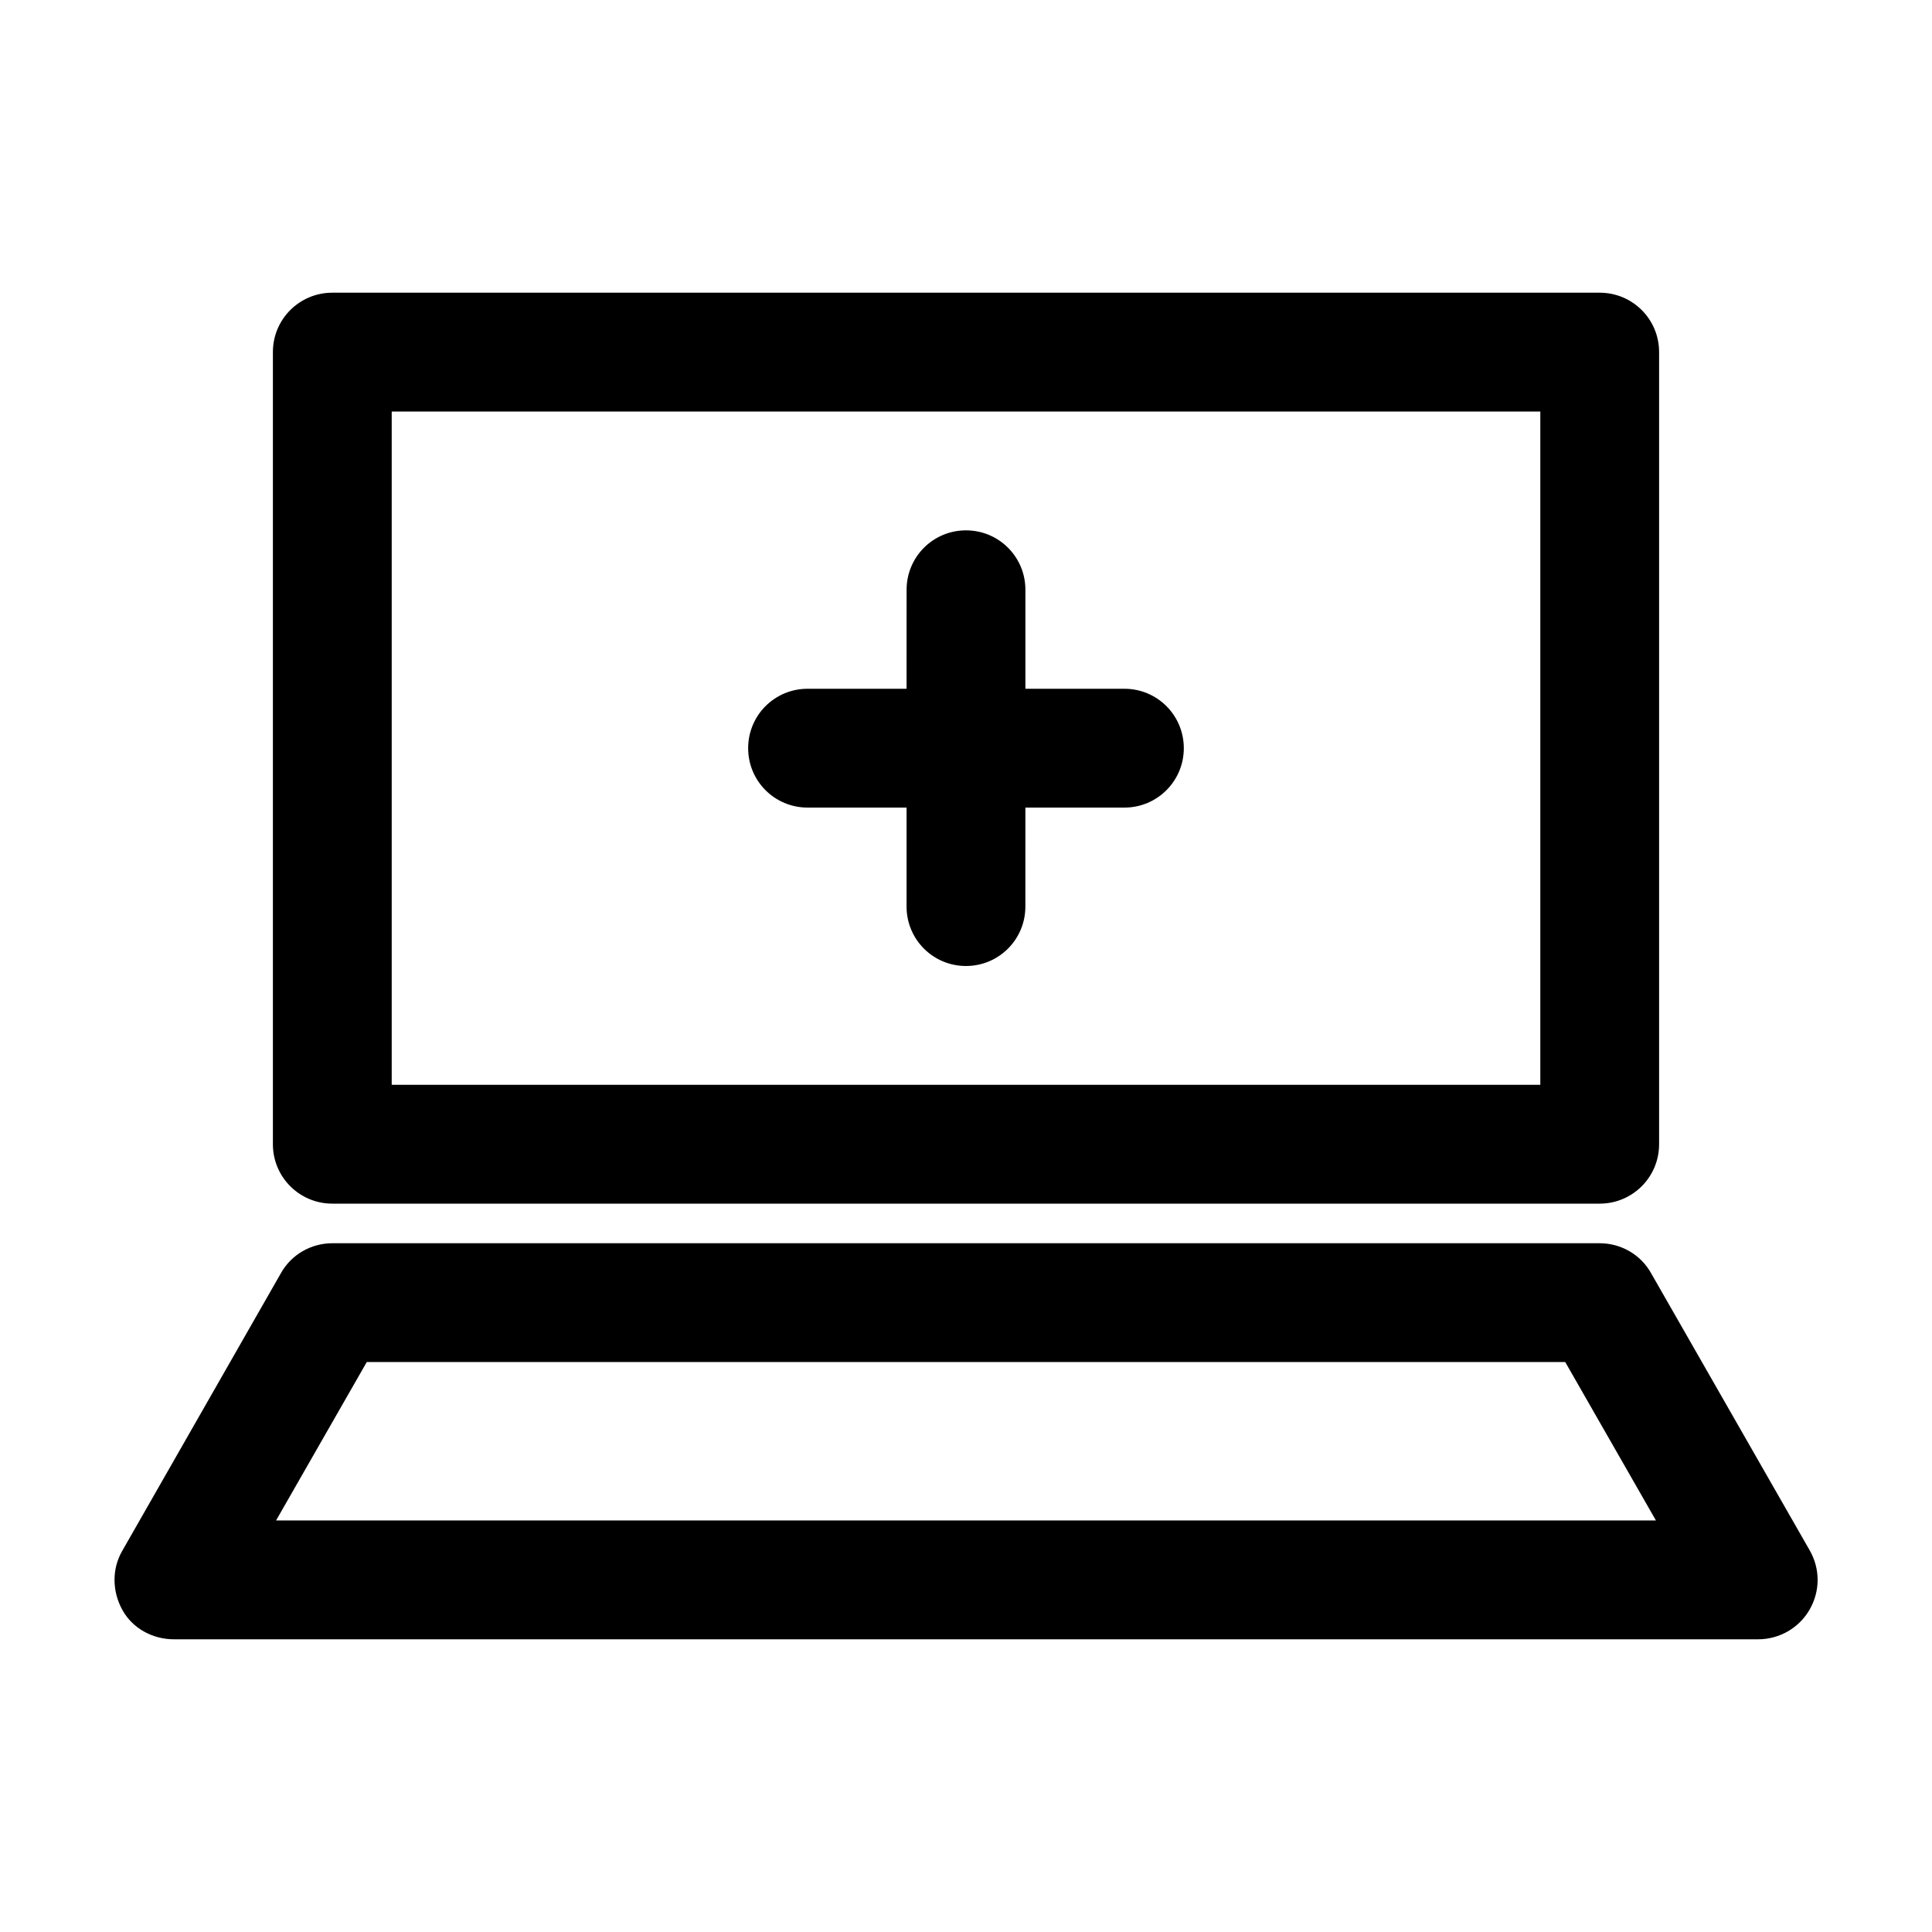
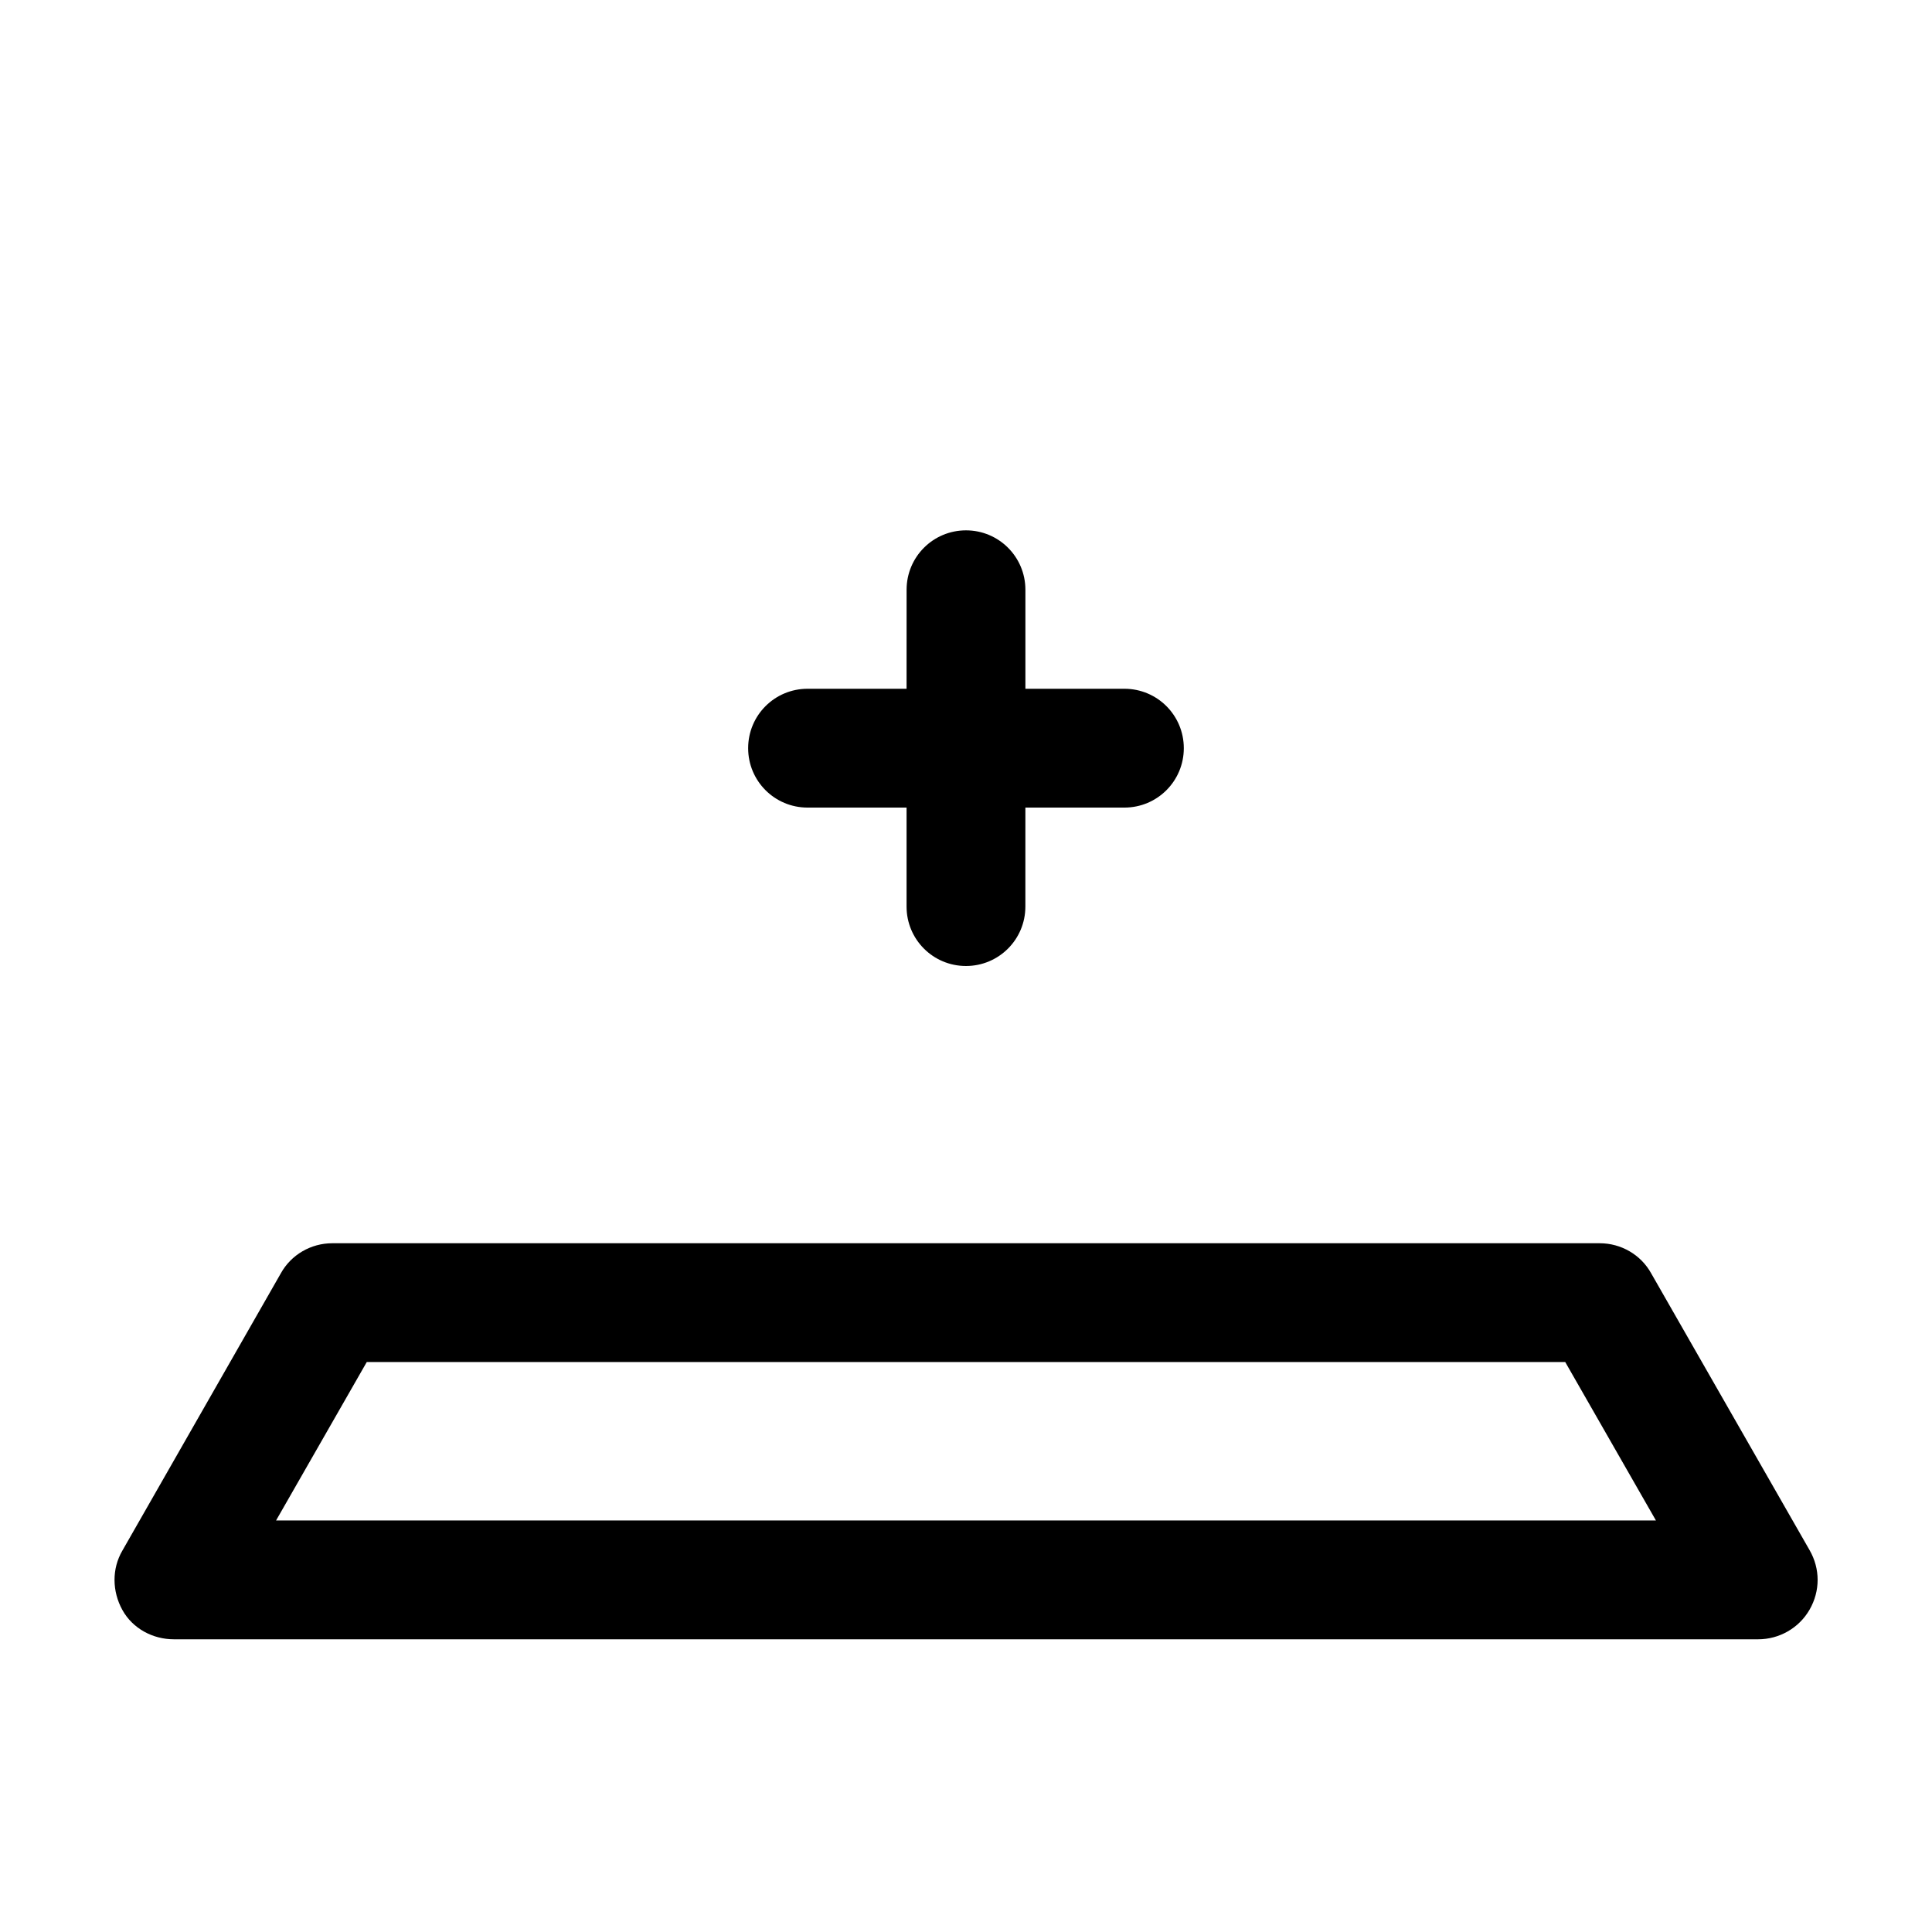
<svg xmlns="http://www.w3.org/2000/svg" fill="#000000" width="800px" height="800px" version="1.1" viewBox="144 144 512 512">
  <g>
    <path d="m441.98 326.53h-26.238v-26.238c0-8.711-7.031-15.742-15.742-15.742-8.711 0-15.742 7.031-15.742 15.742l-0.008 26.238h-26.238c-8.711 0-15.742 7.031-15.742 15.742-0.004 8.711 7.027 15.746 15.742 15.746h26.238v26.238c0 8.711 7.031 15.742 15.742 15.742 8.711 0 15.742-7.031 15.742-15.742l0.004-26.238h26.242c8.711 0 15.742-7.031 15.742-15.742 0-8.715-7.031-15.746-15.742-15.746z" />
    <path d="m581.58 481.45c-2.727-4.934-7.977-7.977-13.645-7.977h-335.87c-5.668 0-10.914 3.043-13.645 7.977l-41.984 73.473c-2.832 4.828-2.731 10.812 0 15.742 2.727 4.934 8.082 7.766 13.645 7.766h419.84c5.562 0 10.812-2.938 13.645-7.871s2.832-10.812 0-15.742zm-364.42 65.492 24.035-41.984h317.61l24.035 41.984z" />
-     <path d="m216.32 237.31v209.92c0 8.711 7.035 15.746 15.746 15.746h335.87c8.711 0 15.742-7.031 15.742-15.742v-209.92c0.004-8.715-7.027-15.746-15.742-15.746h-335.87c-8.711 0-15.746 7.031-15.746 15.742zm31.488 15.746h304.39v178.43h-304.39z" />
  </g>
</svg>